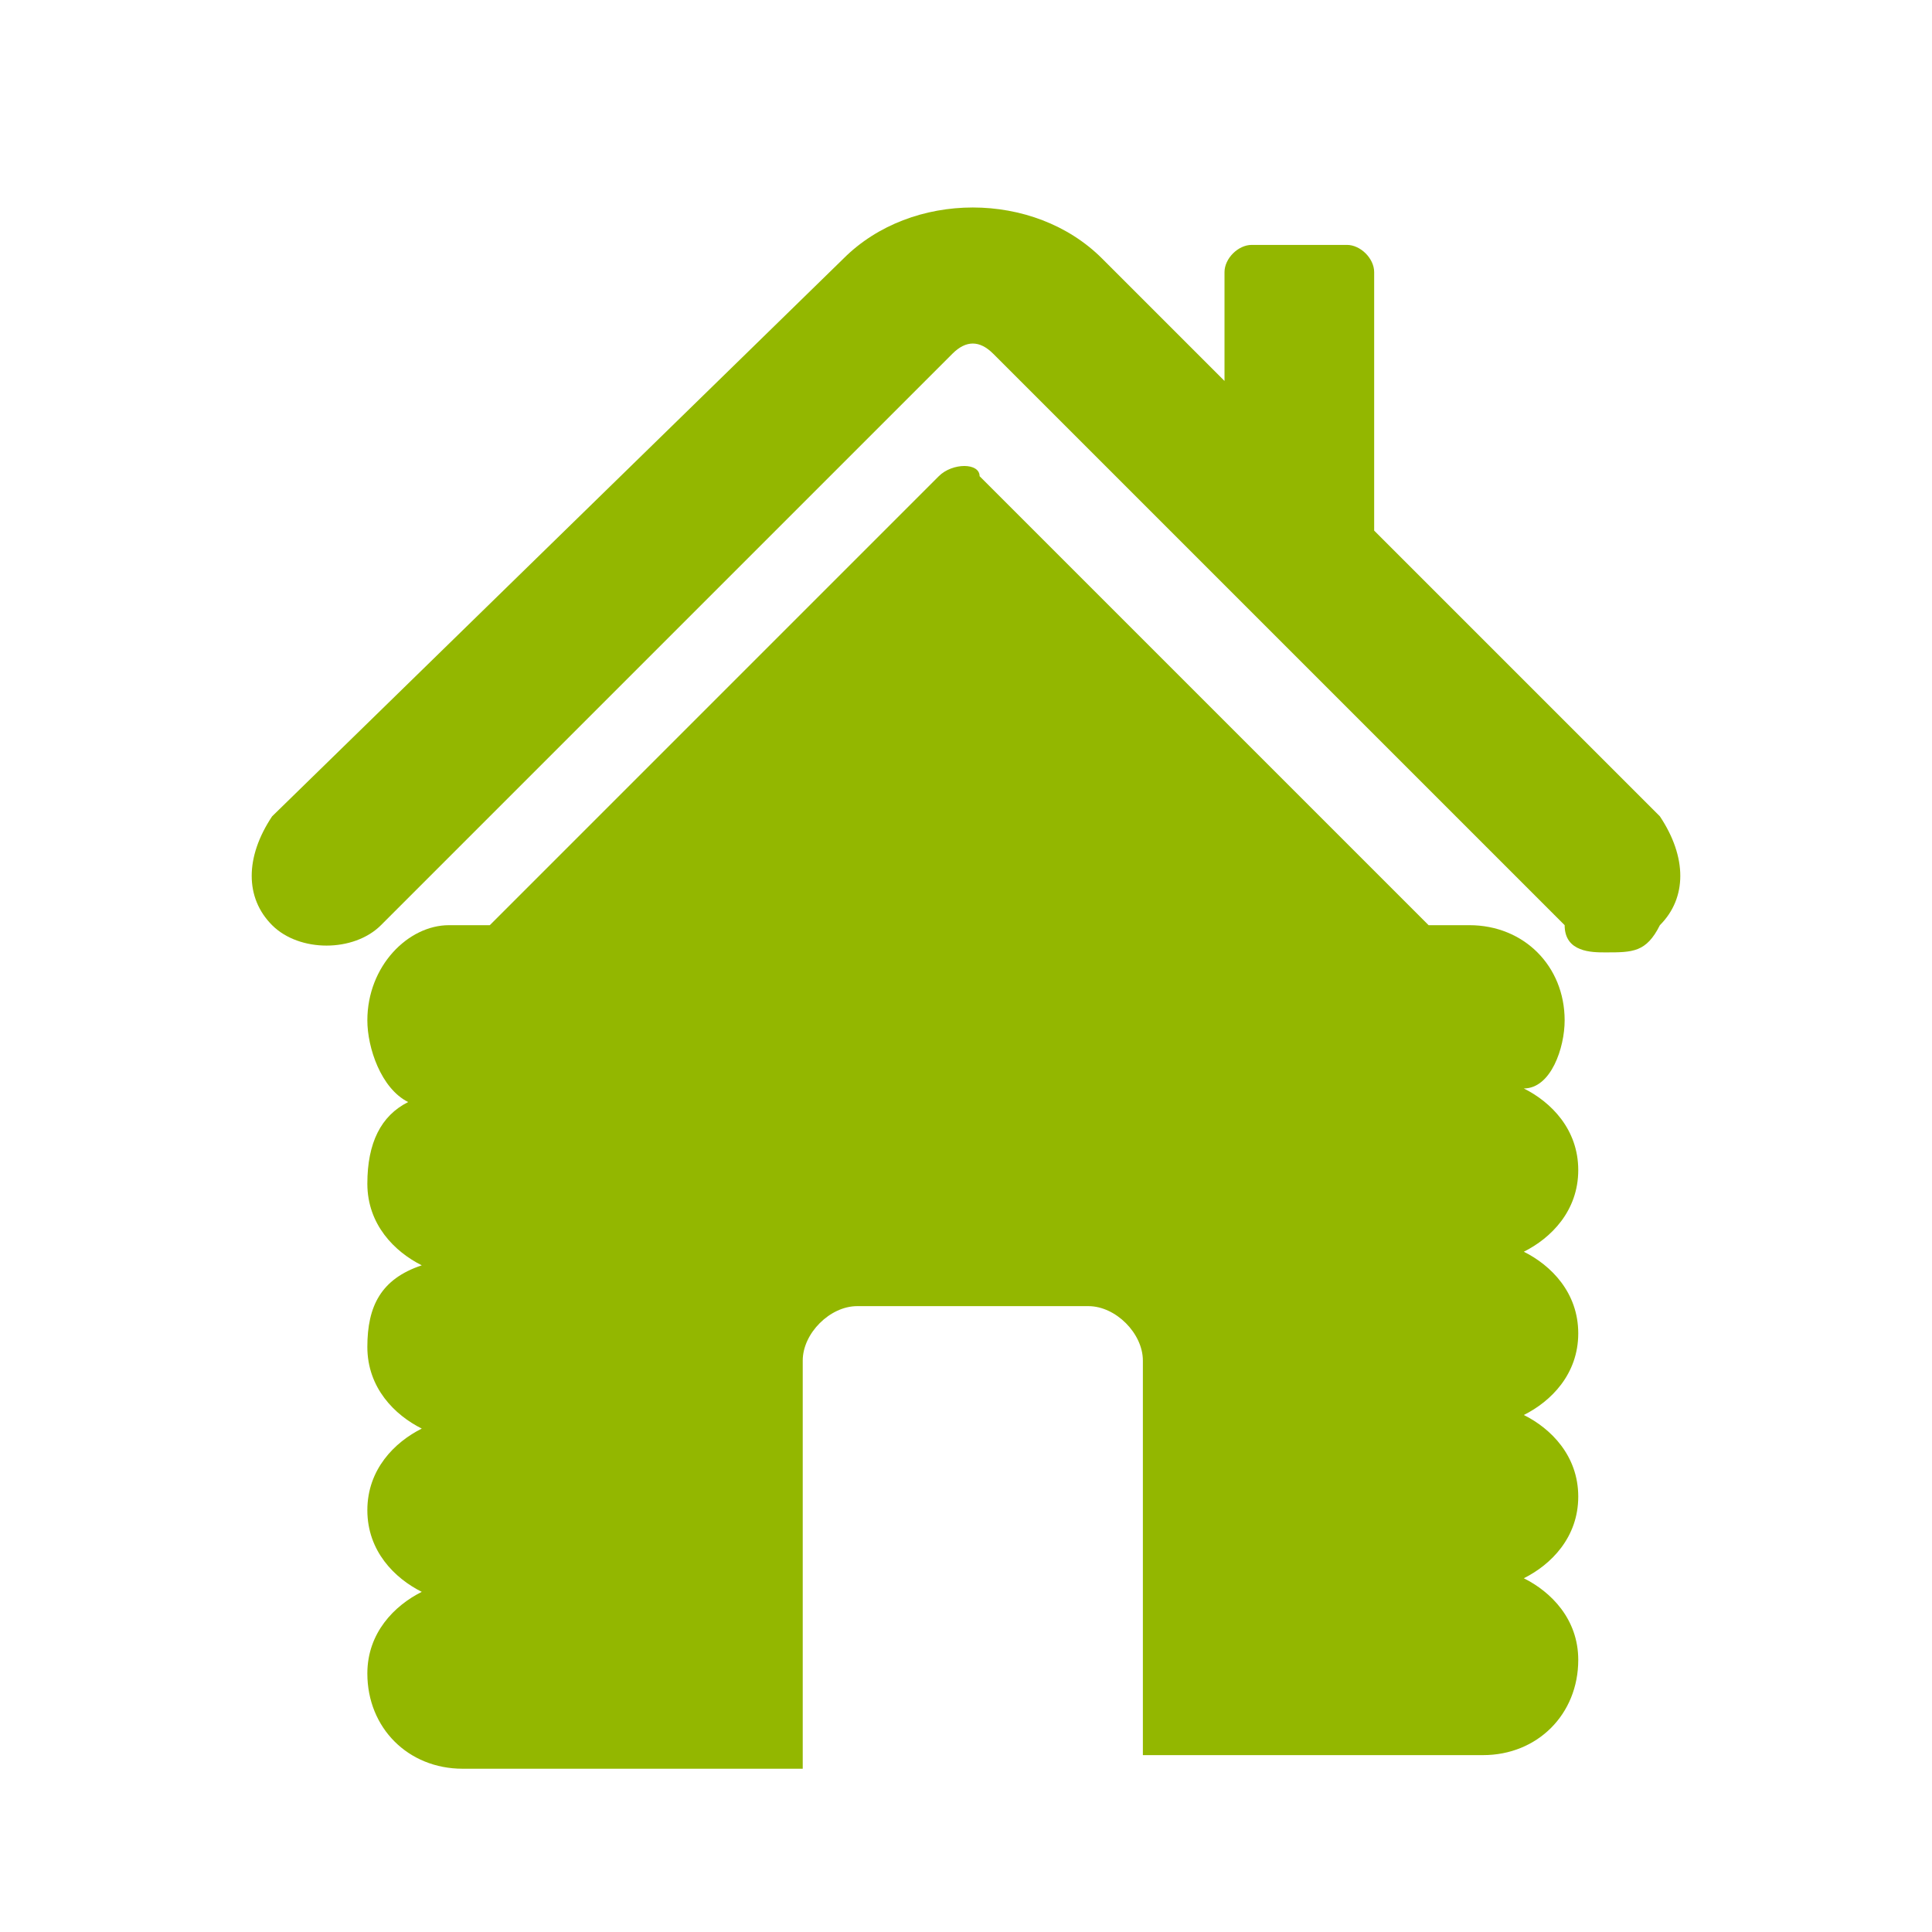
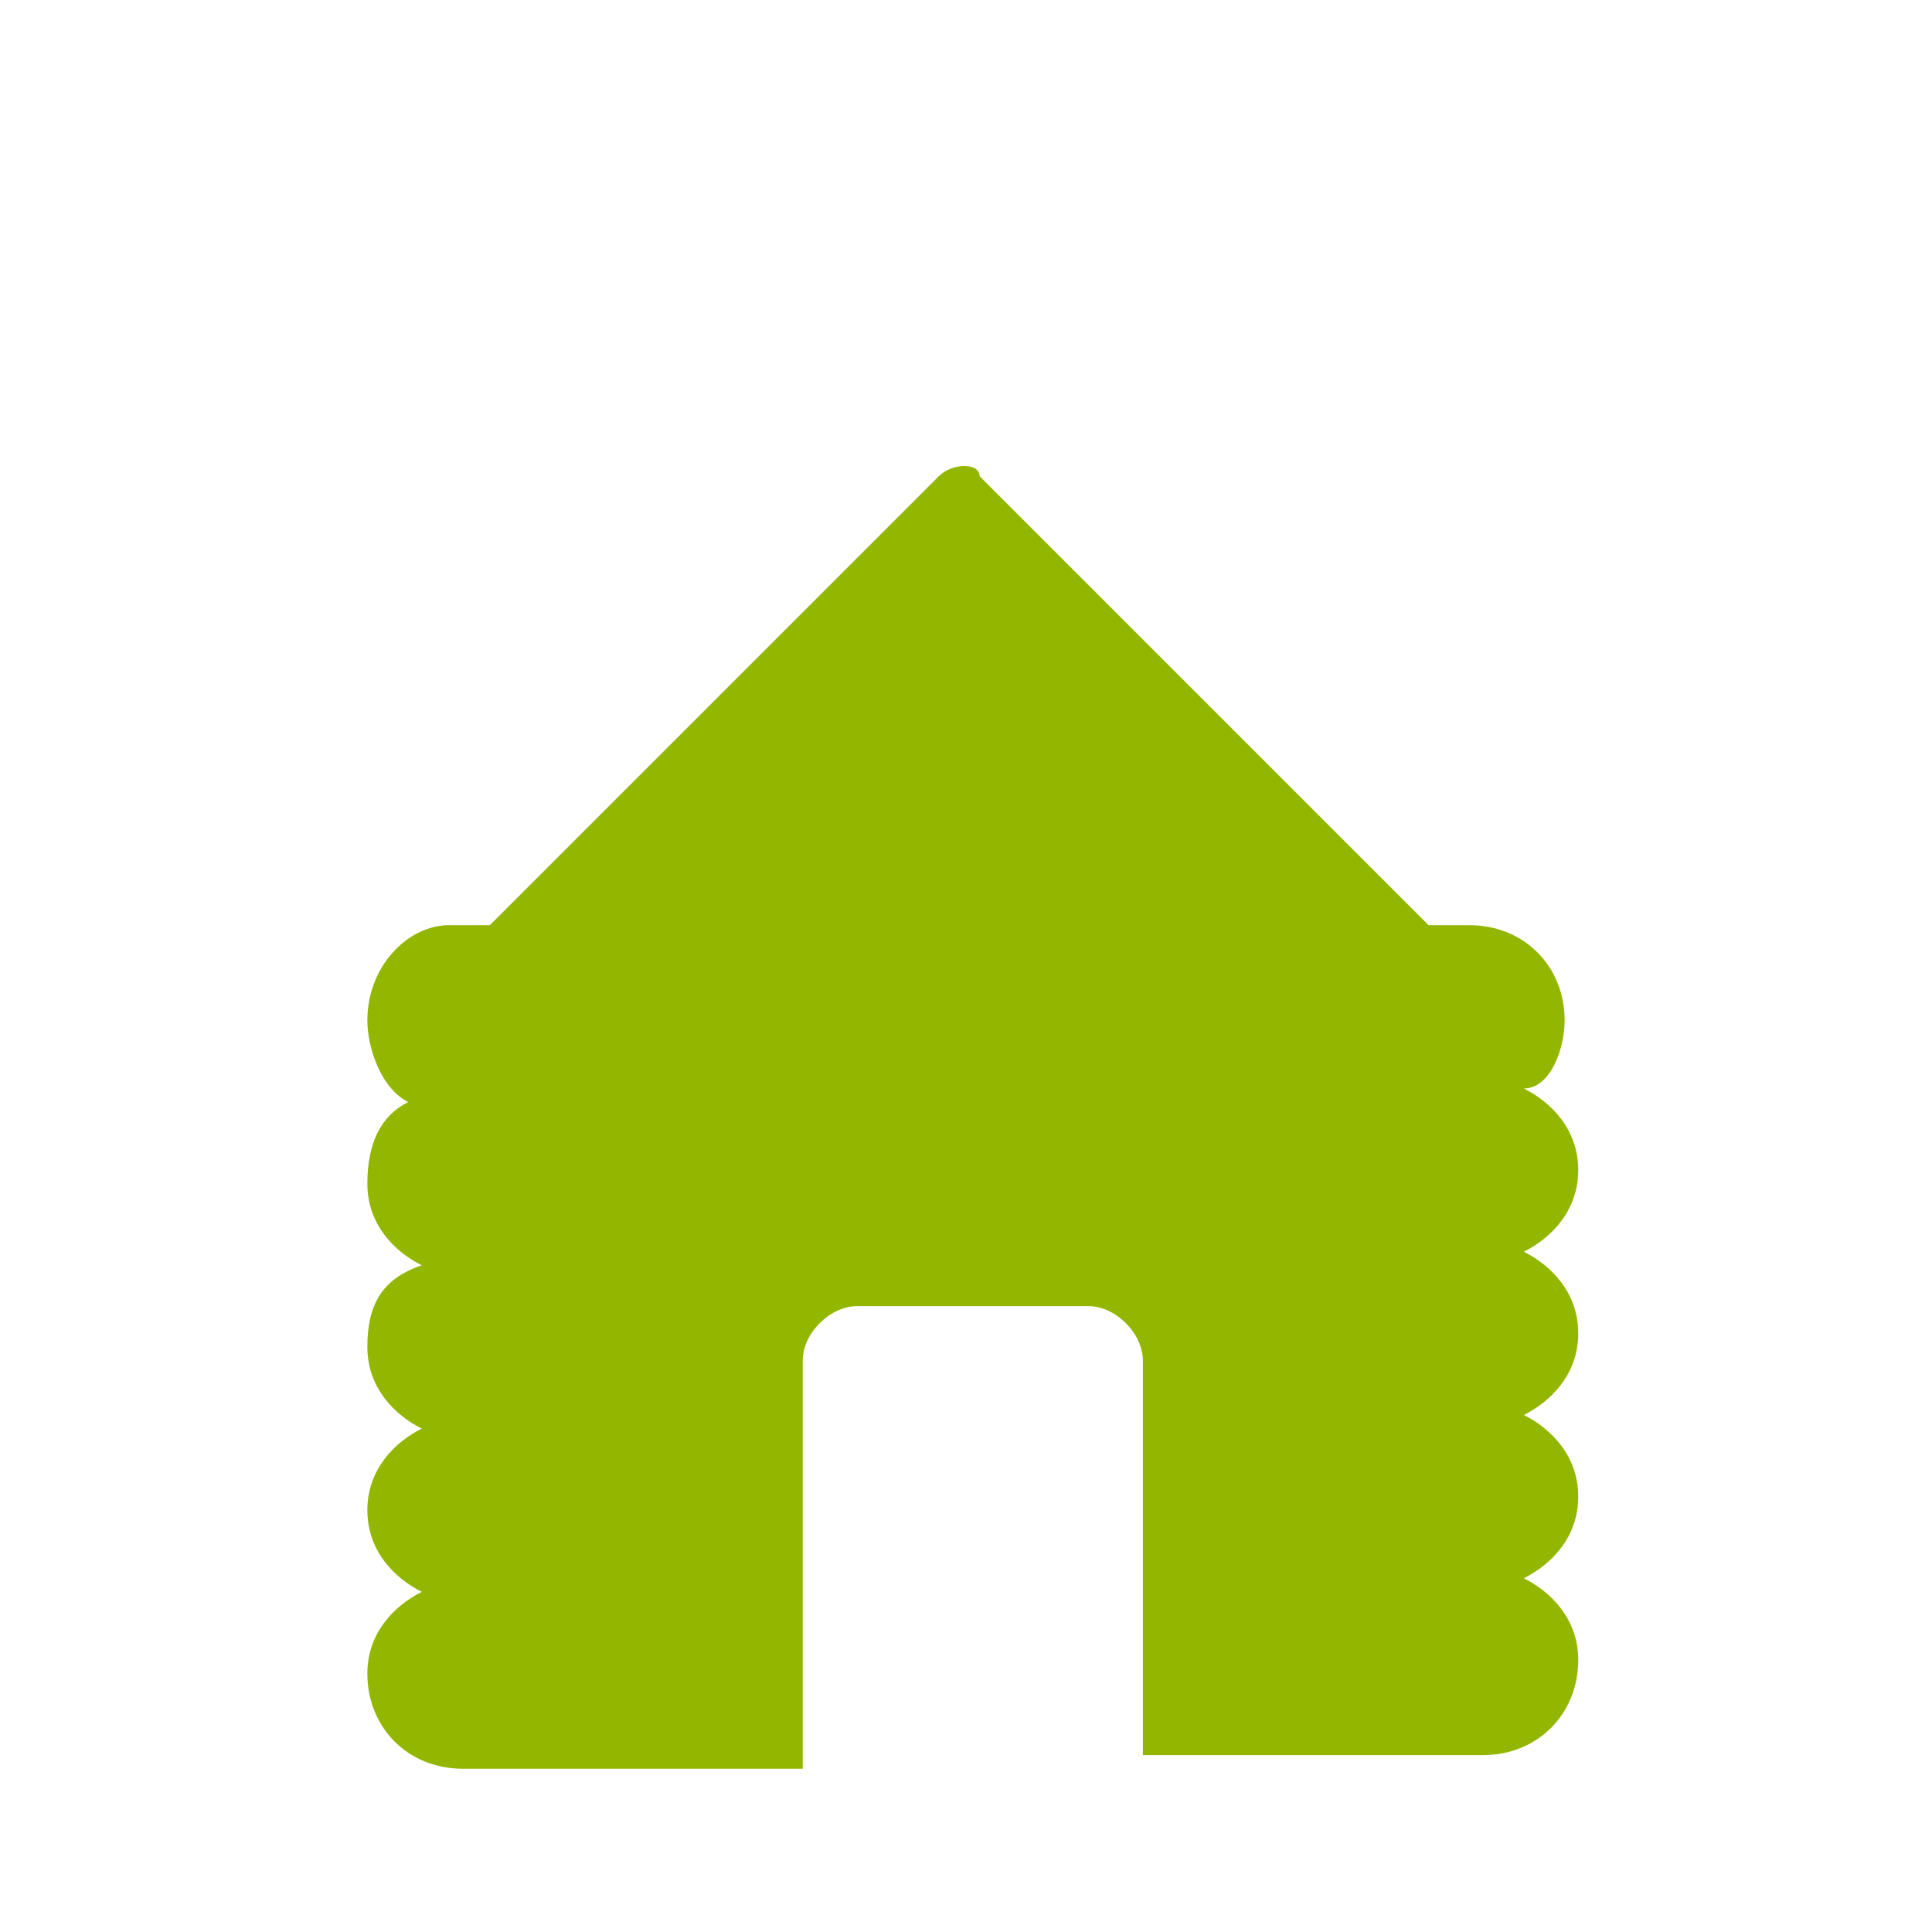
<svg xmlns="http://www.w3.org/2000/svg" version="1.1" id="icones" x="0px" y="0px" viewBox="0 0 14.2 14.2" style="enable-background:new 0 0 14.2 14.2;" xml:space="preserve">
  <style type="text/css">
	.st0{fill:#93B700;}
</style>
  <g>
    <g>
-       <path class="st0" d="M12.2,6l-2.1-2.1V2c0-0.1-0.1-0.2-0.2-0.2H9.2C9.1,1.8,9,1.9,9,2v0.8L8.1,1.9c-0.5-0.5-1.4-0.5-1.9,0L2,6    C1.8,6.3,1.8,6.6,2,6.8c0.2,0.2,0.6,0.2,0.8,0l4.2-4.2c0.1-0.1,0.2-0.1,0.3,0l4.2,4.2C11.5,7,11.7,7,11.8,7C12,7,12.1,7,12.2,6.8    C12.4,6.6,12.4,6.3,12.2,6z" />
      <path class="st0" d="M11.5,7.5c0-0.4-0.3-0.7-0.7-0.7h-0.3L7.2,3.5C7.2,3.4,7,3.4,6.9,3.5L3.6,6.8H3.3C3,6.8,2.7,7.1,2.7,7.5    C2.7,7.7,2.8,8,3,8.1C2.8,8.2,2.7,8.4,2.7,8.7c0,0.3,0.2,0.5,0.4,0.6C2.8,9.4,2.7,9.6,2.7,9.9c0,0.3,0.2,0.5,0.4,0.6    c-0.2,0.1-0.4,0.3-0.4,0.6c0,0.3,0.2,0.5,0.4,0.6c-0.2,0.1-0.4,0.3-0.4,0.6c0,0.4,0.3,0.7,0.7,0.7h2.5V10c0-0.2,0.2-0.4,0.4-0.4H8    c0.2,0,0.4,0.2,0.4,0.4v2.9h2.5c0.4,0,0.7-0.3,0.7-0.7c0-0.3-0.2-0.5-0.4-0.6c0.2-0.1,0.4-0.3,0.4-0.6c0-0.3-0.2-0.5-0.4-0.6    c0.2-0.1,0.4-0.3,0.4-0.6s-0.2-0.5-0.4-0.6c0.2-0.1,0.4-0.3,0.4-0.6s-0.2-0.5-0.4-0.6C11.4,8,11.5,7.7,11.5,7.5z" />
    </g>
  </g>
</svg>